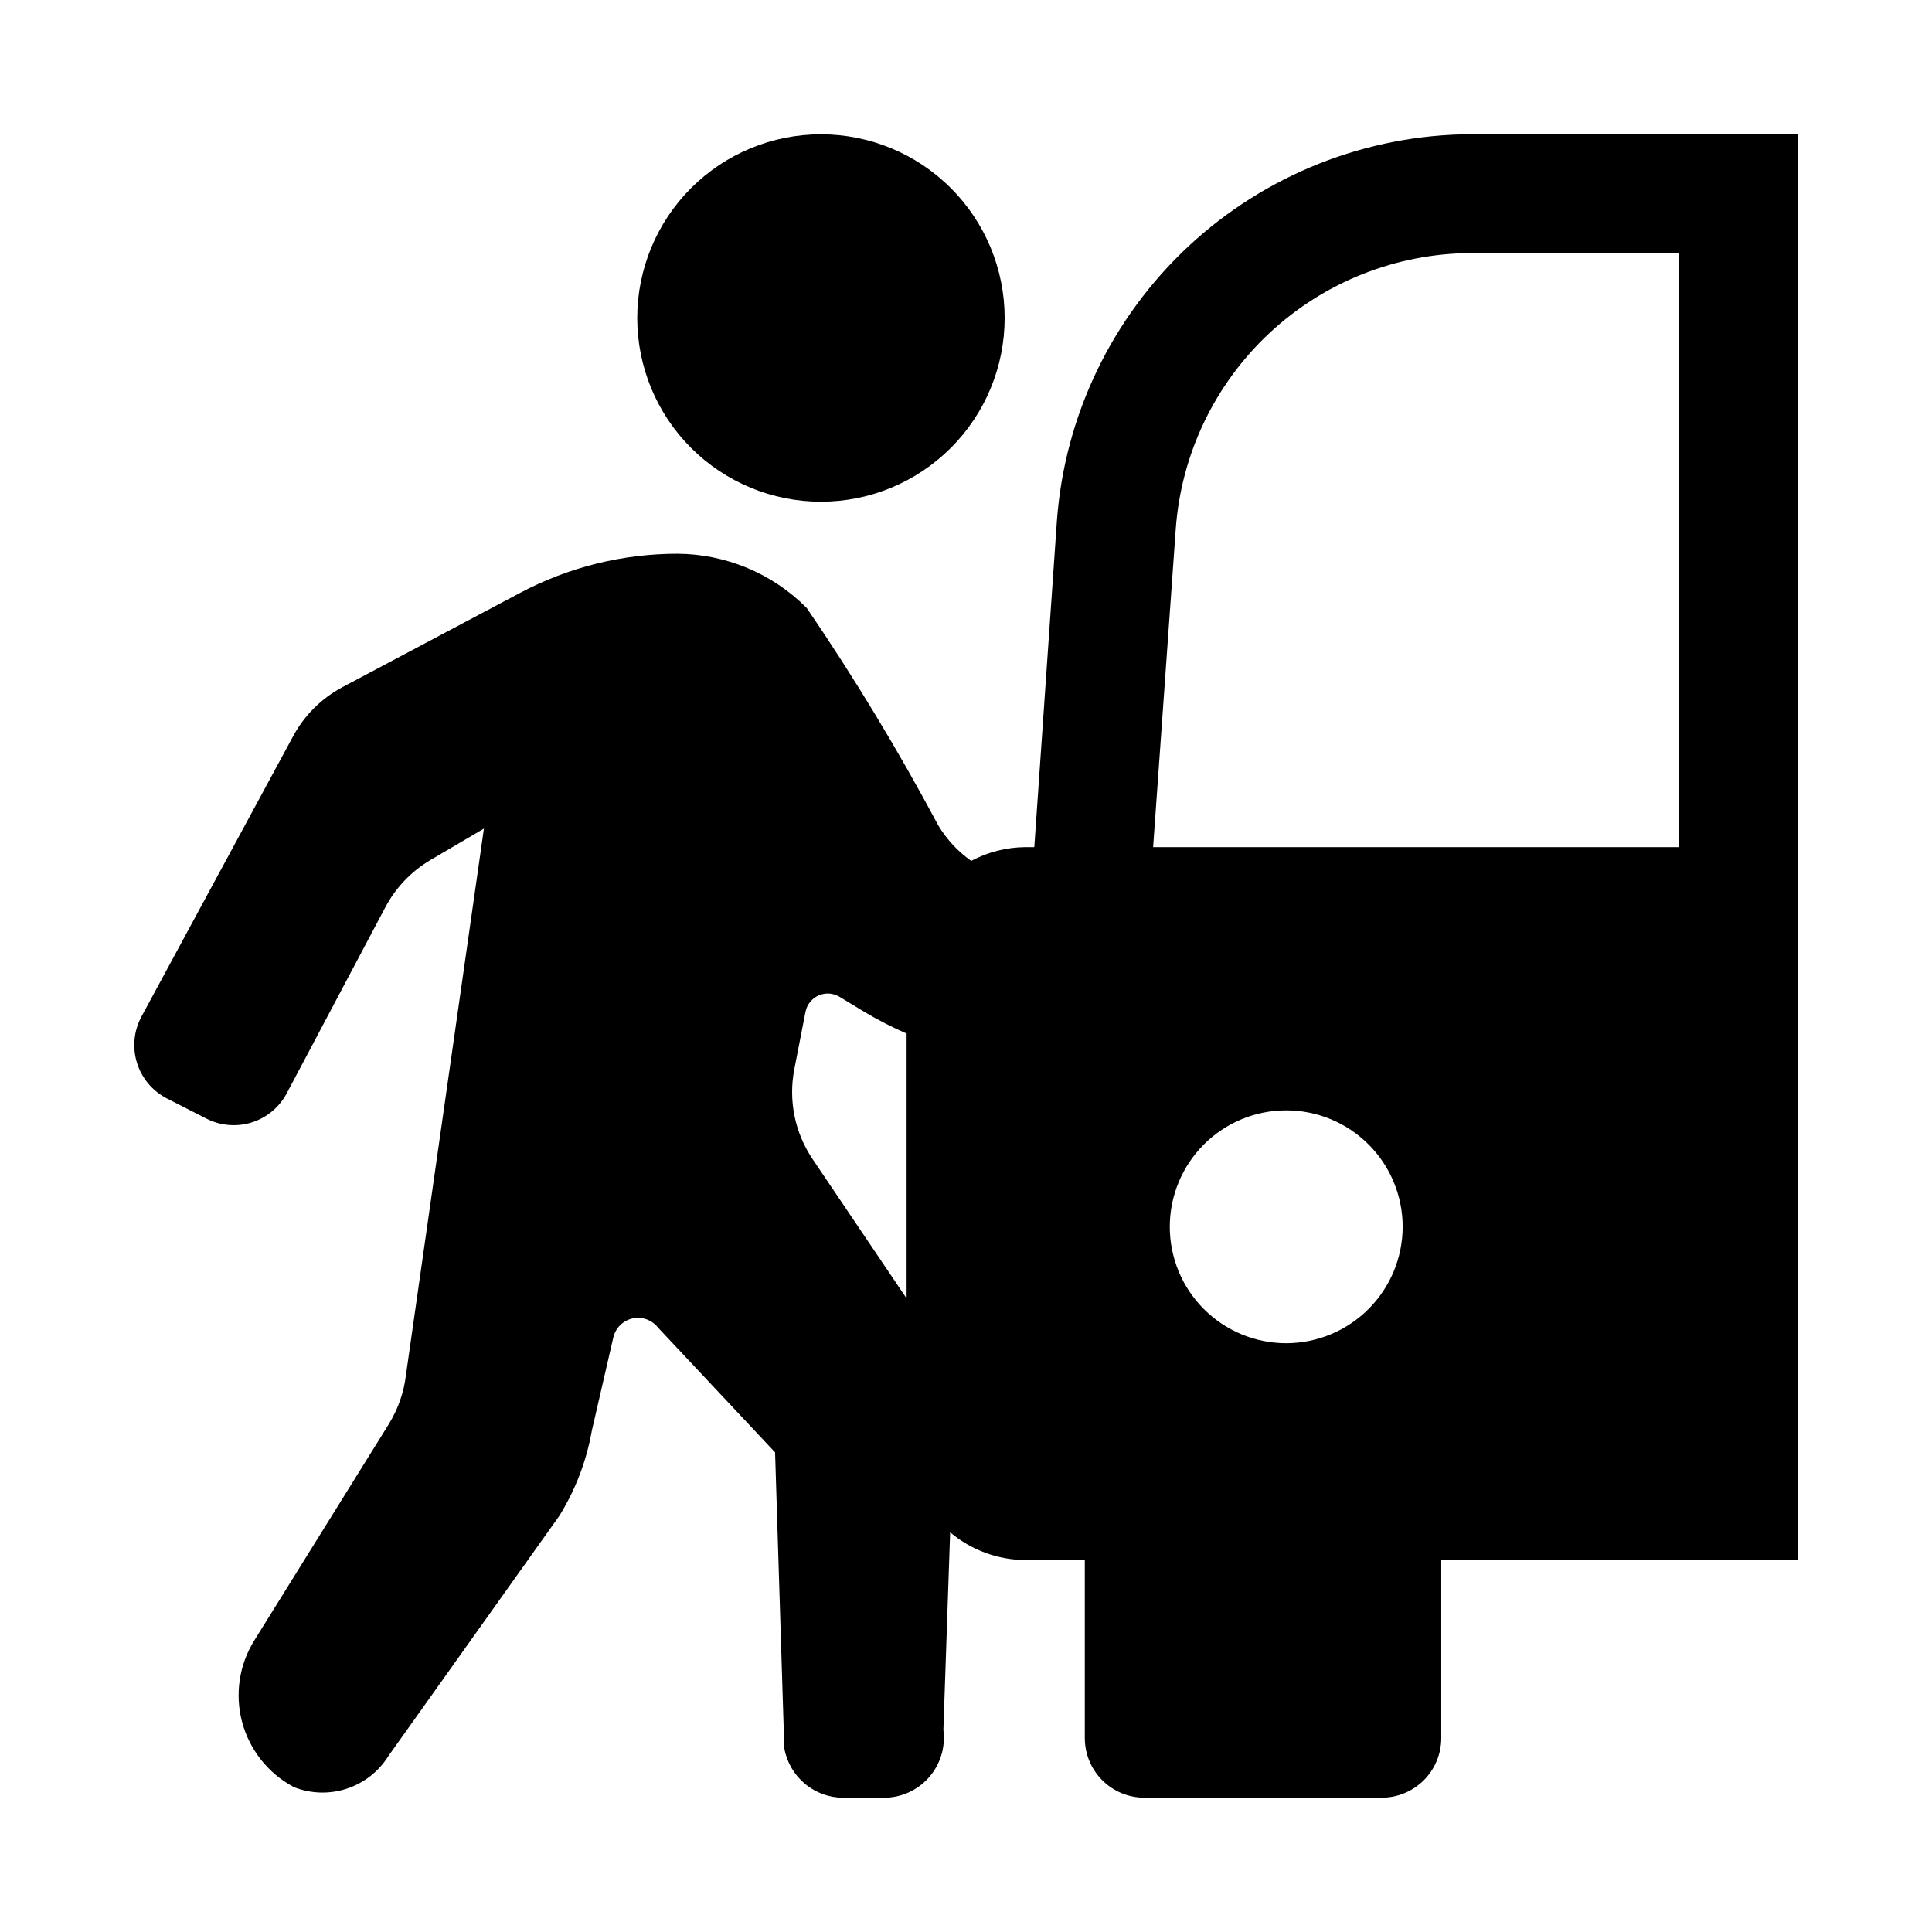
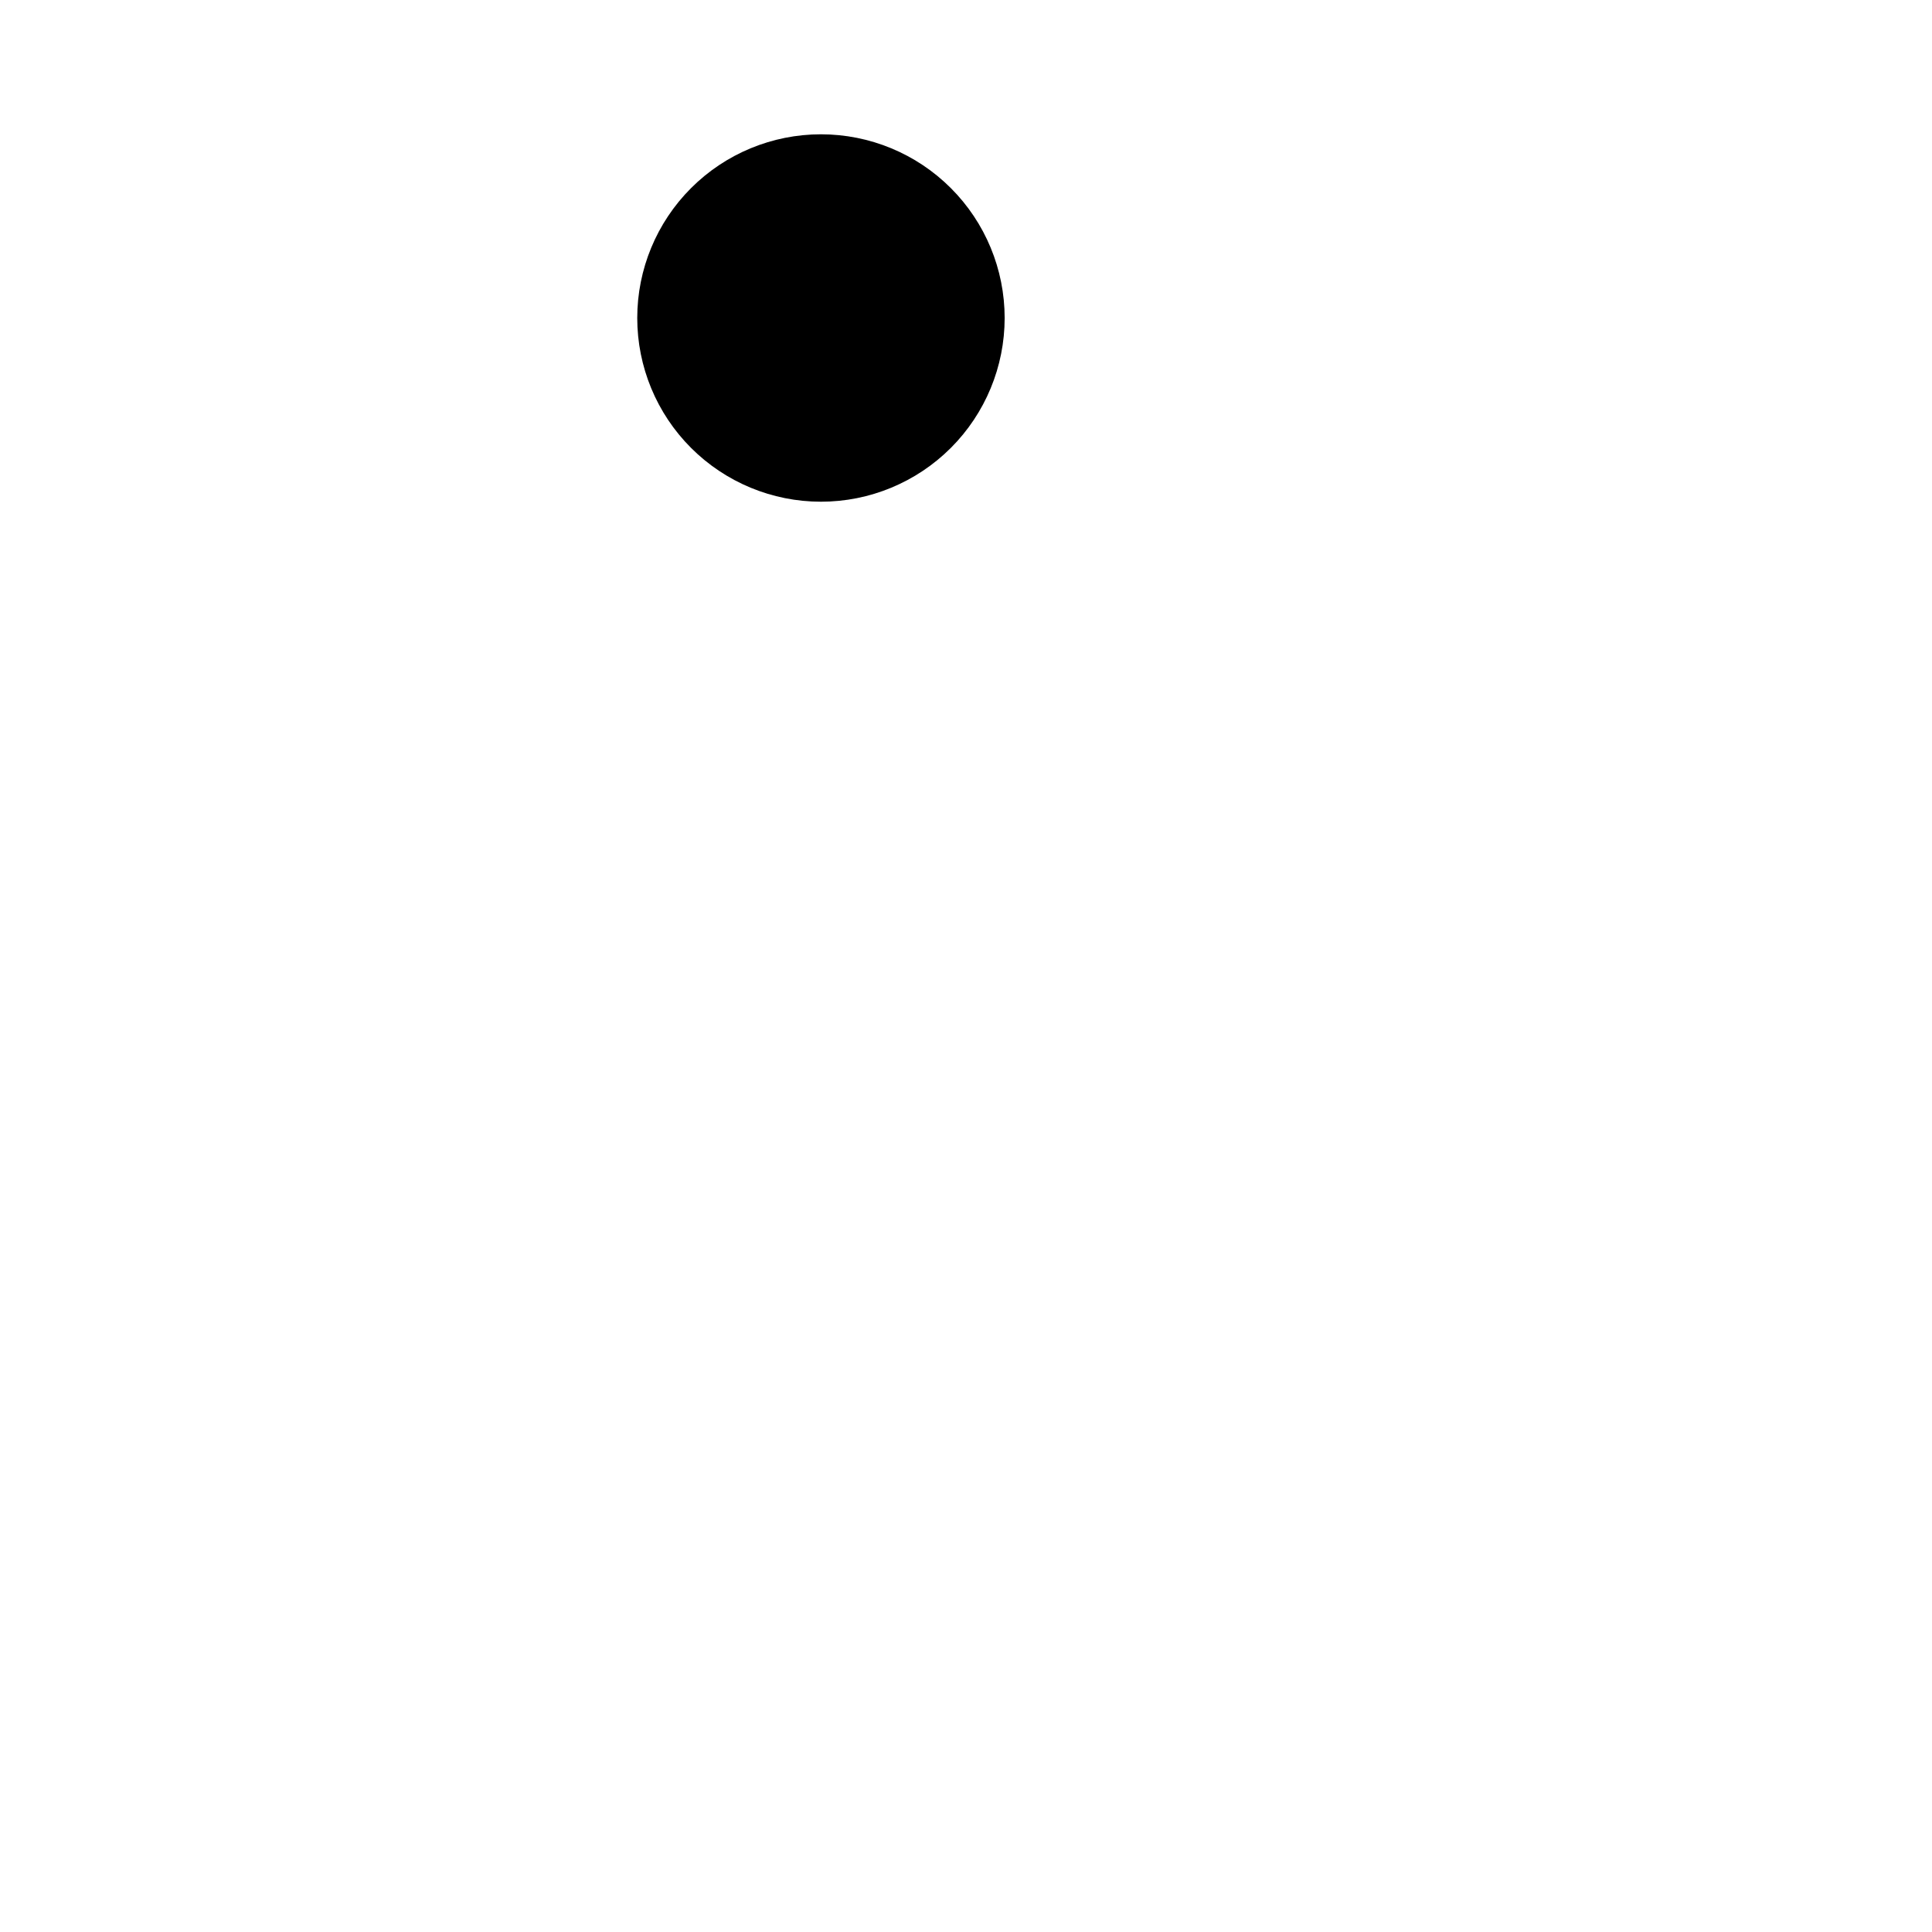
<svg xmlns="http://www.w3.org/2000/svg" fill="#000000" width="800px" height="800px" version="1.1" viewBox="144 144 512 512">
  <g>
-     <path d="m247.01 521.45-35.621 57.289c-4.016 6.453-5.18 14.277-3.227 21.621 1.957 7.34 6.863 13.547 13.555 17.148l0.203 0.109c4.484 1.766 9.445 1.902 14.023 0.387s8.477-4.586 11.02-8.684l45.242-63.574c4.285-6.894 7.215-14.543 8.625-22.535l5.695-24.719h0.004c0.566-2.519 2.527-4.492 5.043-5.074 2.516-0.578 5.144 0.336 6.754 2.352l31.078 33.121 2.449 78.445v0.004c0.664 3.668 2.594 6.988 5.453 9.379 2.863 2.394 6.473 3.703 10.203 3.703h10.73c4.582 0 8.941-1.973 11.961-5.418 3.019-3.445 4.41-8.023 3.809-12.566l1.789-52.359c5.582 4.715 12.641 7.316 19.945 7.352h15.742v47.23l0.004 0.004c0.012 4.172 1.672 8.168 4.621 11.117 2.953 2.953 6.949 4.613 11.121 4.625h62.977c4.172-0.012 8.168-1.672 11.121-4.625 2.949-2.949 4.609-6.945 4.621-11.117v-47.23h94.465v-377.86l-86.434-0.004c-27.859 0.098-54.66 10.707-75.035 29.711-20.371 19.004-32.824 44.996-34.859 72.781l-5.984 86.434-2.359 0.004c-5.012 0.035-9.938 1.289-14.359 3.648-3.539-2.5-6.519-5.711-8.746-9.43-10.562-19.812-22.188-39.035-34.832-57.586-9.078-9.145-21.414-14.316-34.301-14.383-14.531 0-28.84 3.562-41.676 10.371l-47.051 24.969c-5.562 2.953-10.125 7.488-13.105 13.035l-40.188 74.289c-2.027 3.769-2.453 8.195-1.176 12.281 1.277 4.082 4.148 7.481 7.961 9.426l10.453 5.332-0.004-0.004c3.758 1.918 8.121 2.262 12.133 0.961 4.012-1.301 7.34-4.141 9.258-7.898l25.941-48.941c2.758-5.269 6.934-9.656 12.059-12.672l14.137-8.309-20.648 144.7c-0.539 4.668-2.106 9.16-4.59 13.152zm237.85-21.484v0.004c-8.184-0.004-16.031-3.254-21.816-9.043-5.789-5.785-9.039-13.637-9.039-21.82 0.004-8.184 3.254-16.031 9.043-21.816 5.785-5.789 13.633-9.039 21.816-9.039 8.188 0 16.035 3.25 21.82 9.039 5.789 5.785 9.039 13.637 9.039 21.82-0.016 8.18-3.269 16.02-9.055 21.805-5.785 5.785-13.625 9.039-21.809 9.055zm-29.281-215.69c1.422-19.844 10.293-38.418 24.832-51.996 14.543-13.578 33.68-21.156 53.574-21.215h54.945v157.44h-139.34zm-101.07 143.04 2.953-15.152c0.375-1.93 1.668-3.555 3.469-4.352 1.797-0.797 3.871-0.664 5.555 0.355l6.617 4.008c3.594 2.144 7.32 4.055 11.156 5.719v70.203l-24.898-36.898c-4.723-7.004-6.469-15.594-4.852-23.883z" />
    <path d="m361.56 179.59c-12.914 0-25.297 5.129-34.426 14.262-9.129 9.129-14.258 21.512-14.258 34.422 0 12.914 5.129 25.297 14.262 34.426 9.129 9.129 21.512 14.258 34.426 14.258 12.91 0 25.293-5.133 34.422-14.262 9.129-9.129 14.258-21.512 14.258-34.426 0-12.91-5.129-25.293-14.262-34.422-9.129-9.133-21.512-14.258-34.422-14.258z" />
  </g>
</svg>